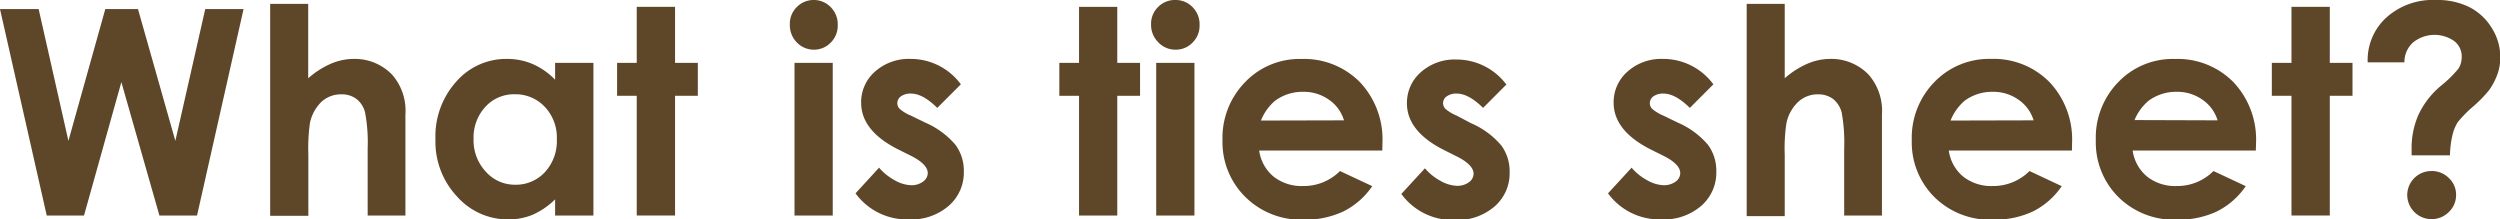
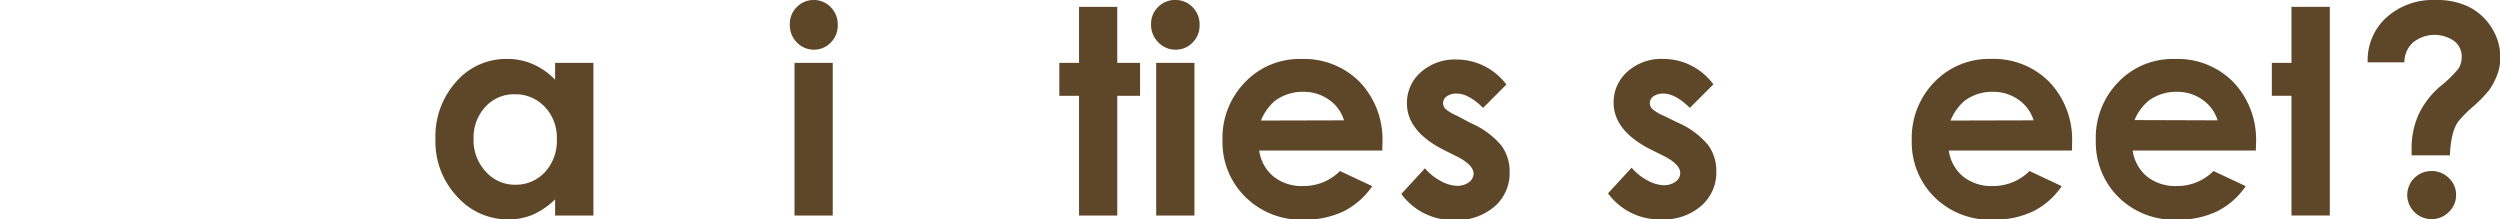
<svg xmlns="http://www.w3.org/2000/svg" width="365.42" height="32.07" viewBox="0 0 365.42 32.07">
  <defs>
    <style>.cls-1{fill:#5e4629;}</style>
  </defs>
  <title>whatis</title>
  <g id="レイヤー_2" data-name="レイヤー 2">
    <g id="PC">
      <g id="whatis">
-         <path class="cls-1" d="M0,1.33H5.65L10,20.59,15.39,1.33h4.78l5.46,19.26L30,1.33H35.6L28.8,31.5H23.3L17.74,12,12.28,31.5H6.83Z" />
-         <path class="cls-1" d="M39.49.57h5.56V11.44a12.67,12.67,0,0,1,3.3-2.12,8.52,8.52,0,0,1,3.36-.71,7.58,7.58,0,0,1,5.6,2.3,8,8,0,0,1,1.95,5.84V31.5H53.74V21.72a23.8,23.8,0,0,0-.37-5.25,3.58,3.58,0,0,0-1.26-2,3.54,3.54,0,0,0-2.2-.68A4.19,4.19,0,0,0,47,14.87a6.05,6.05,0,0,0-1.69,3.07,26.22,26.22,0,0,0-.24,4.6v9H39.49Z" />
        <path class="cls-1" d="M81.14,9.19h5.6V31.5h-5.6V29.14a11,11,0,0,1-3.29,2.25,9.15,9.15,0,0,1-3.57.68,9.92,9.92,0,0,1-7.48-3.35,11.69,11.69,0,0,1-3.15-8.34,11.94,11.94,0,0,1,3.05-8.46,9.68,9.68,0,0,1,7.41-3.31,9.51,9.51,0,0,1,3.77.76,10.37,10.37,0,0,1,3.26,2.28Zm-5.89,4.59a5.64,5.64,0,0,0-4.31,1.84,6.62,6.62,0,0,0-1.72,4.7A6.7,6.7,0,0,0,71,25.08,5.65,5.65,0,0,0,75.27,27a5.76,5.76,0,0,0,4.38-1.84,6.69,6.69,0,0,0,1.74-4.81,6.49,6.49,0,0,0-1.74-4.71A5.84,5.84,0,0,0,75.25,13.78Z" />
-         <path class="cls-1" d="M93.07,1h5.6V9.19H102V14H98.67V31.5h-5.6V14H90.2V9.19h2.87Z" />
        <path class="cls-1" d="M118.92,0a3.42,3.42,0,0,1,2.53,1.07,3.54,3.54,0,0,1,1,2.58,3.46,3.46,0,0,1-1,2.55A3.36,3.36,0,0,1,119,7.26a3.42,3.42,0,0,1-2.55-1.08,3.59,3.59,0,0,1-1-2.61,3.4,3.4,0,0,1,1-2.52A3.4,3.4,0,0,1,118.92,0Zm-2.79,9.19h5.59V31.5h-5.59Z" />
-         <path class="cls-1" d="M140.47,12.3,137,15.77c-1.41-1.39-2.68-2.09-3.83-2.09a2.41,2.41,0,0,0-1.48.4,1.22,1.22,0,0,0-.53,1,1.2,1.2,0,0,0,.34.83,6,6,0,0,0,1.67,1l2.05,1a12.13,12.13,0,0,1,4.45,3.27,6.38,6.38,0,0,1,1.21,3.89,6.42,6.42,0,0,1-2.19,5,8.32,8.32,0,0,1-5.85,2,9.31,9.31,0,0,1-7.79-3.81l3.44-3.75a8.09,8.09,0,0,0,2.31,1.85,5.11,5.11,0,0,0,2.35.71,2.81,2.81,0,0,0,1.78-.53,1.57,1.57,0,0,0,.68-1.23c0-.86-.82-1.71-2.44-2.53l-1.89-.94q-5.41-2.73-5.41-6.83a5.93,5.93,0,0,1,2-4.52,7.42,7.42,0,0,1,5.22-1.88,9.1,9.1,0,0,1,7.34,3.69Z" />
        <path class="cls-1" d="M157.72,1h5.59V9.19h3.33V14h-3.33V31.5h-5.59V14h-2.88V9.19h2.88Z" />
        <path class="cls-1" d="M171.81,0a3.42,3.42,0,0,1,2.53,1.07,3.54,3.54,0,0,1,1,2.58,3.46,3.46,0,0,1-1,2.55,3.37,3.37,0,0,1-2.49,1.06,3.42,3.42,0,0,1-2.55-1.08,3.59,3.59,0,0,1-1.05-2.61,3.4,3.4,0,0,1,1-2.52A3.4,3.4,0,0,1,171.81,0ZM169,9.19h5.59V31.5H169Z" />
        <path class="cls-1" d="M202.05,22h-18a6,6,0,0,0,2.08,3.79,6.58,6.58,0,0,0,4.32,1.4A7.46,7.46,0,0,0,195.86,25l4.72,2.21a11.16,11.16,0,0,1-4.23,3.7,13.2,13.2,0,0,1-5.84,1.2A11.54,11.54,0,0,1,182,28.76a11.24,11.24,0,0,1-3.31-8.29A11.63,11.63,0,0,1,182,12a11,11,0,0,1,8.25-3.38A11.46,11.46,0,0,1,198.77,12a12.2,12.2,0,0,1,3.3,8.91Zm-5.6-4.41a5.6,5.6,0,0,0-2.18-3,6.36,6.36,0,0,0-3.79-1.17,6.74,6.74,0,0,0-4.11,1.31,7.34,7.34,0,0,0-2.06,2.89Z" />
        <path class="cls-1" d="M220.24,12.3l-3.46,3.47c-1.41-1.39-2.69-2.09-3.84-2.09a2.36,2.36,0,0,0-1.47.4,1.2,1.2,0,0,0-.54,1,1.25,1.25,0,0,0,.34.83,6.21,6.21,0,0,0,1.67,1L215,18a12,12,0,0,1,4.45,3.27,6.38,6.38,0,0,1,1.21,3.89,6.41,6.41,0,0,1-2.18,5,8.36,8.36,0,0,1-5.86,2,9.31,9.31,0,0,1-7.79-3.81l3.45-3.75a7.92,7.92,0,0,0,2.3,1.85,5.18,5.18,0,0,0,2.35.71,2.84,2.84,0,0,0,1.79-.53,1.55,1.55,0,0,0,.67-1.23c0-.86-.81-1.71-2.44-2.53l-1.88-.94q-5.42-2.73-5.42-6.83a5.93,5.93,0,0,1,2-4.52,7.42,7.42,0,0,1,5.22-1.88,9.1,9.1,0,0,1,7.34,3.69Z" />
        <path class="cls-1" d="M250.47,12.3,247,15.77c-1.41-1.39-2.69-2.09-3.84-2.09a2.41,2.41,0,0,0-1.48.4,1.22,1.22,0,0,0-.53,1,1.2,1.2,0,0,0,.34.83,6.21,6.21,0,0,0,1.67,1l2.05,1a12,12,0,0,1,4.45,3.27,6.38,6.38,0,0,1,1.21,3.89,6.44,6.44,0,0,1-2.18,5,8.36,8.36,0,0,1-5.86,2,9.31,9.31,0,0,1-7.79-3.81l3.45-3.75a7.92,7.92,0,0,0,2.3,1.85,5.18,5.18,0,0,0,2.35.71,2.86,2.86,0,0,0,1.79-.53,1.55,1.55,0,0,0,.67-1.23c0-.86-.81-1.71-2.44-2.53l-1.89-.94q-5.4-2.73-5.41-6.83a5.93,5.93,0,0,1,2-4.52,7.42,7.42,0,0,1,5.22-1.88,9.1,9.1,0,0,1,7.34,3.69Z" />
-         <path class="cls-1" d="M255.31.57h5.56V11.44a12.67,12.67,0,0,1,3.3-2.12,8.56,8.56,0,0,1,3.36-.71,7.57,7.57,0,0,1,5.6,2.3,8,8,0,0,1,1.95,5.84V31.5h-5.52V21.72a24.67,24.67,0,0,0-.36-5.25,3.69,3.69,0,0,0-1.26-2,3.59,3.59,0,0,0-2.21-.68,4.16,4.16,0,0,0-2.92,1.13,5.91,5.91,0,0,0-1.69,3.07,24.87,24.87,0,0,0-.25,4.6v9h-5.56Z" />
        <path class="cls-1" d="M302.85,22h-18a6,6,0,0,0,2.08,3.79,6.58,6.58,0,0,0,4.32,1.4,7.5,7.5,0,0,0,5.4-2.19l4.71,2.21a11.06,11.06,0,0,1-4.22,3.7,13.22,13.22,0,0,1-5.85,1.2,11.54,11.54,0,0,1-8.55-3.31,11.27,11.27,0,0,1-3.3-8.29A11.66,11.66,0,0,1,282.74,12,11.08,11.08,0,0,1,291,8.61,11.46,11.46,0,0,1,299.57,12a12.2,12.2,0,0,1,3.3,8.91Zm-5.6-4.41a5.62,5.62,0,0,0-2.19-3,6.34,6.34,0,0,0-3.79-1.17,6.74,6.74,0,0,0-4.11,1.31,7.43,7.43,0,0,0-2.05,2.89Z" />
        <path class="cls-1" d="M329.73,22h-18a6,6,0,0,0,2.08,3.79,6.58,6.58,0,0,0,4.32,1.4A7.46,7.46,0,0,0,323.54,25l4.72,2.21a11.16,11.16,0,0,1-4.23,3.7,13.2,13.2,0,0,1-5.84,1.2,11.54,11.54,0,0,1-8.55-3.31,11.27,11.27,0,0,1-3.3-8.29A11.62,11.62,0,0,1,309.63,12a11,11,0,0,1,8.25-3.38A11.45,11.45,0,0,1,326.45,12a12.2,12.2,0,0,1,3.31,8.91Zm-5.59-4.41a5.62,5.62,0,0,0-2.19-3,6.34,6.34,0,0,0-3.79-1.17,6.74,6.74,0,0,0-4.11,1.31A7.33,7.33,0,0,0,312,17.55Z" />
-         <path class="cls-1" d="M334.94,1h5.6V9.19h3.32V14h-3.32V31.5h-5.6V14h-2.87V9.19h2.87Z" />
+         <path class="cls-1" d="M334.94,1h5.6V9.19h3.32h-3.32V31.5h-5.6V14h-2.87V9.19h2.87Z" />
        <path class="cls-1" d="M351.45,9.11h-5.37a8.4,8.4,0,0,1,2.71-6.53A10.14,10.14,0,0,1,356,0,10.49,10.49,0,0,1,361,1.07a8.26,8.26,0,0,1,3.25,3.07,8.06,8.06,0,0,1,1.22,4.23,7.51,7.51,0,0,1-.39,2.38,9.77,9.77,0,0,1-1.23,2.4,18.76,18.76,0,0,1-2.36,2.42,17.83,17.83,0,0,0-2.24,2.28,6.06,6.06,0,0,0-.75,1.78,13.57,13.57,0,0,0-.39,3.07H352.5l0-.92a12.05,12.05,0,0,1,1-5,12.38,12.38,0,0,1,3.26-4.22A16.89,16.89,0,0,0,359.37,10a3.11,3.11,0,0,0,.45-1.69A2.8,2.8,0,0,0,358.72,6a5,5,0,0,0-6,.2A3.83,3.83,0,0,0,351.45,9.11ZM355.37,25a3.49,3.49,0,0,1,2.55,1A3.31,3.31,0,0,1,359,28.55,3.37,3.37,0,0,1,357.93,31a3.56,3.56,0,0,1-6.07-2.49A3.52,3.52,0,0,1,355.37,25Z" />
      </g>
    </g>
  </g>
</svg>